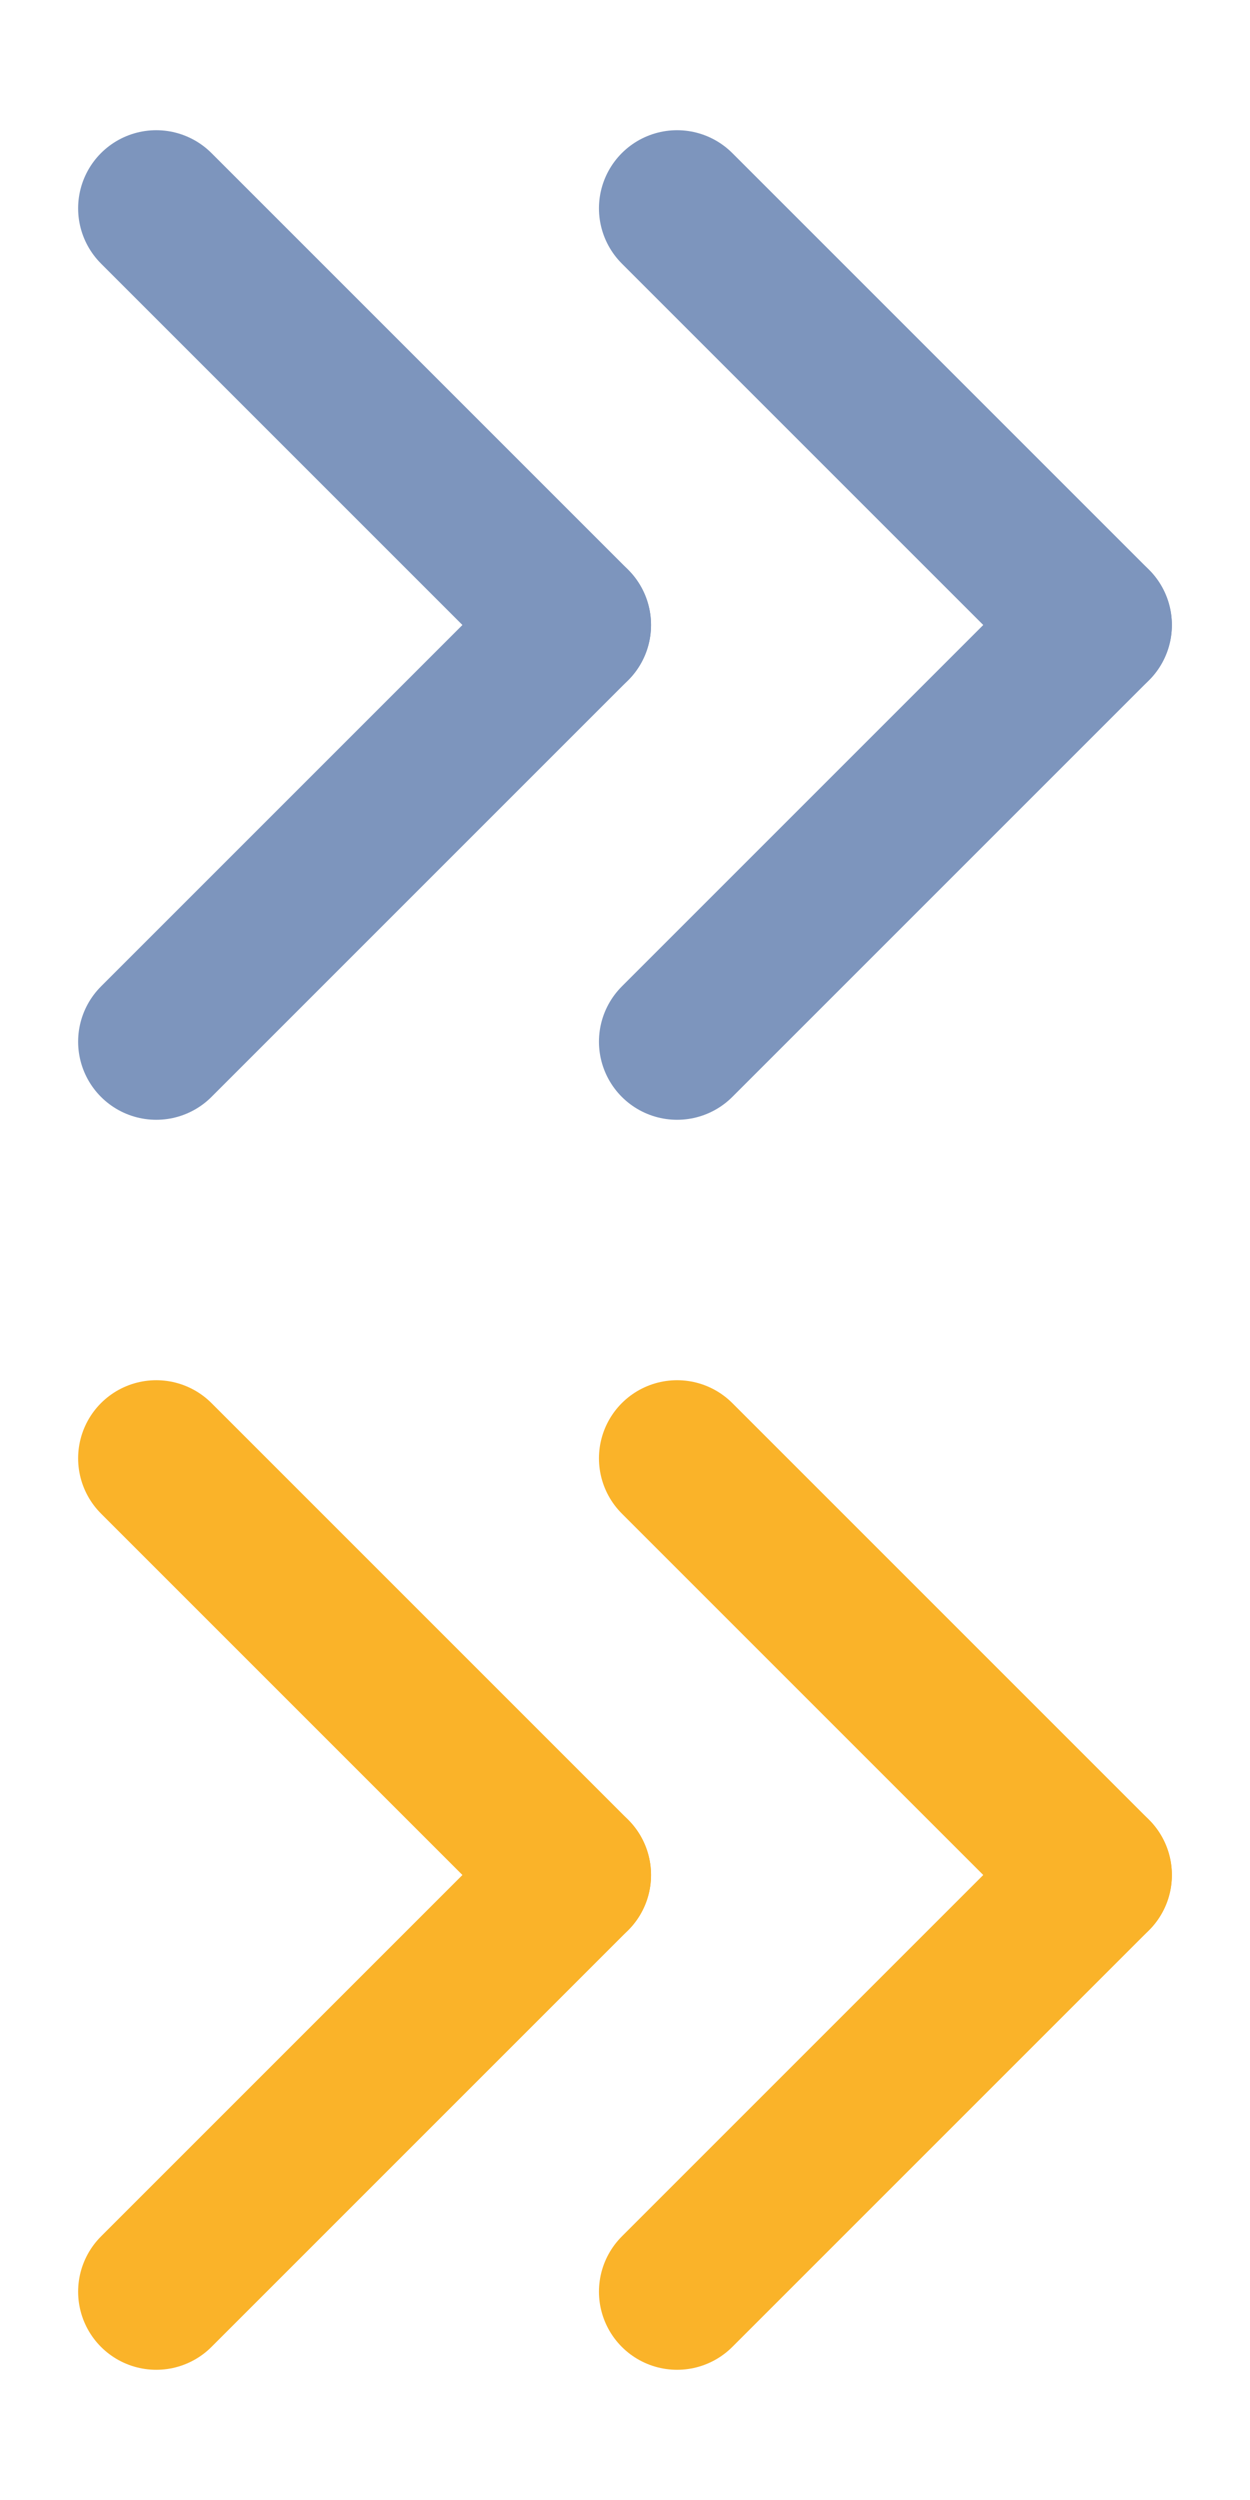
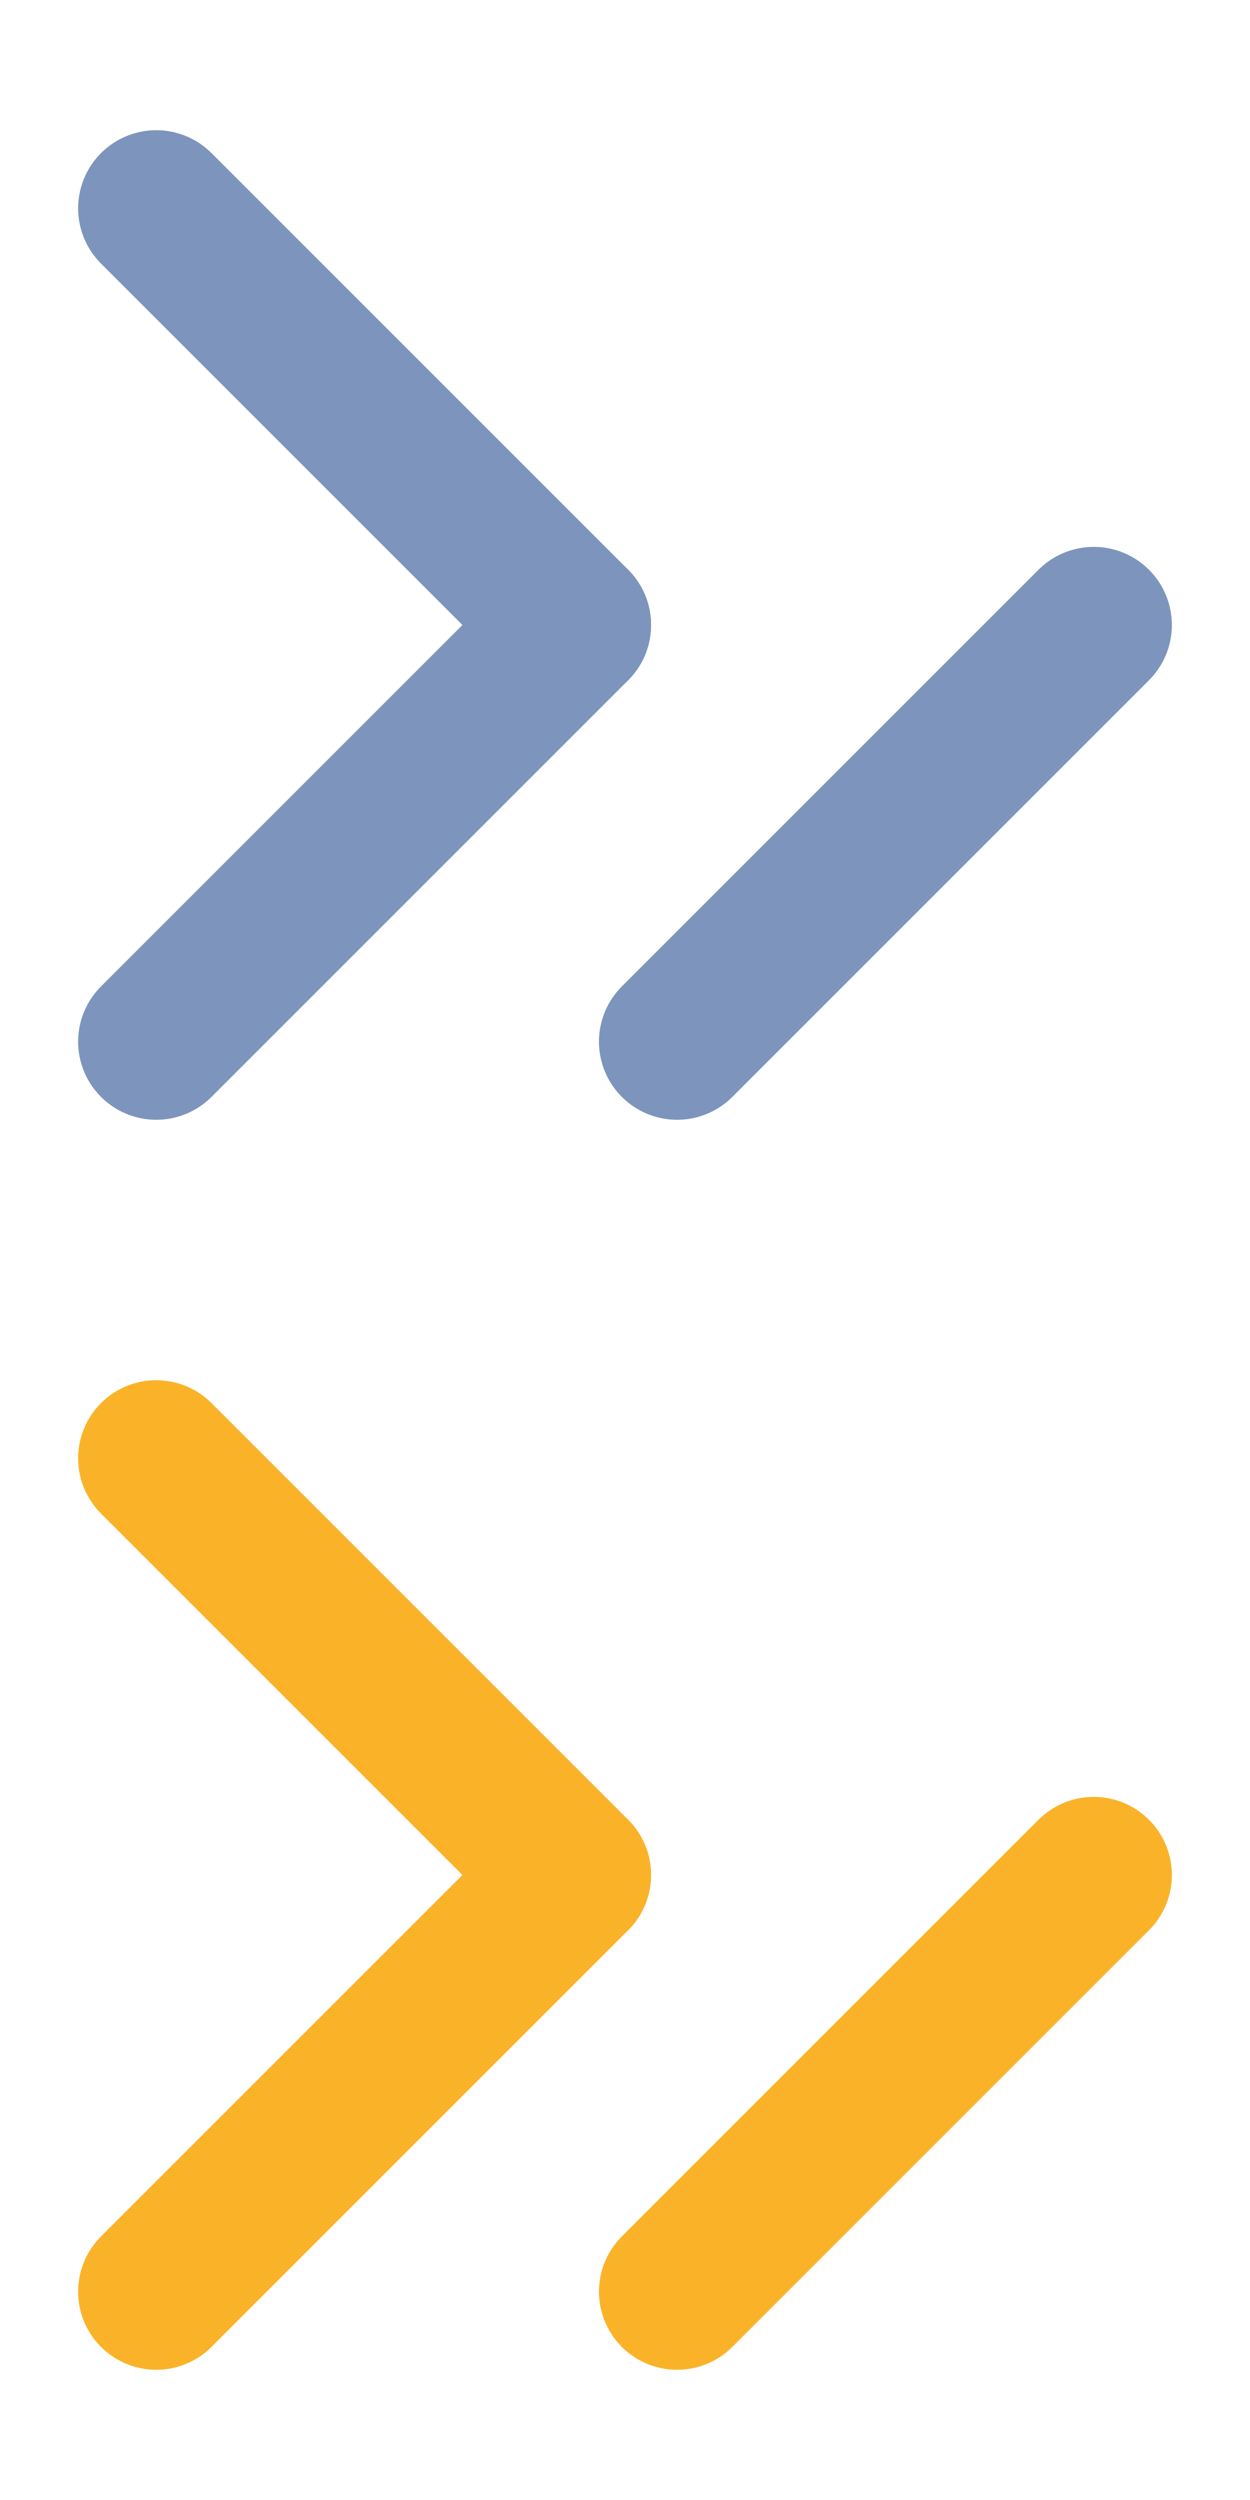
<svg xmlns="http://www.w3.org/2000/svg" version="1.1" id="Layer_1" x="0px" y="0px" viewBox="0 0 12 24" style="enable-background:new 0 0 12 24;" xml:space="preserve">
  <style type="text/css">
	.st0{fill:none;stroke:#7D95BD;stroke-width:1.5;stroke-linecap:round;stroke-linejoin:round;stroke-miterlimit:10;}
	.st1{fill:none;stroke:#FAB329;stroke-width:1.5;stroke-linecap:round;stroke-linejoin:round;stroke-miterlimit:10;}
</style>
  <g>
    <line class="st0" x1="5.5" y1="6" x2="1.5" y2="10" />
    <line class="st0" x1="1.5" y1="2" x2="5.5" y2="6" />
    <line class="st0" x1="10.5" y1="6" x2="6.5" y2="10" />
-     <line class="st0" x1="6.5" y1="2" x2="10.5" y2="6" />
  </g>
  <g>
    <line class="st1" x1="5.5" y1="18" x2="1.5" y2="22" />
    <line class="st1" x1="1.5" y1="14" x2="5.5" y2="18" />
    <line class="st1" x1="10.5" y1="18" x2="6.5" y2="22" />
-     <line class="st1" x1="6.5" y1="14" x2="10.5" y2="18" />
  </g>
</svg>